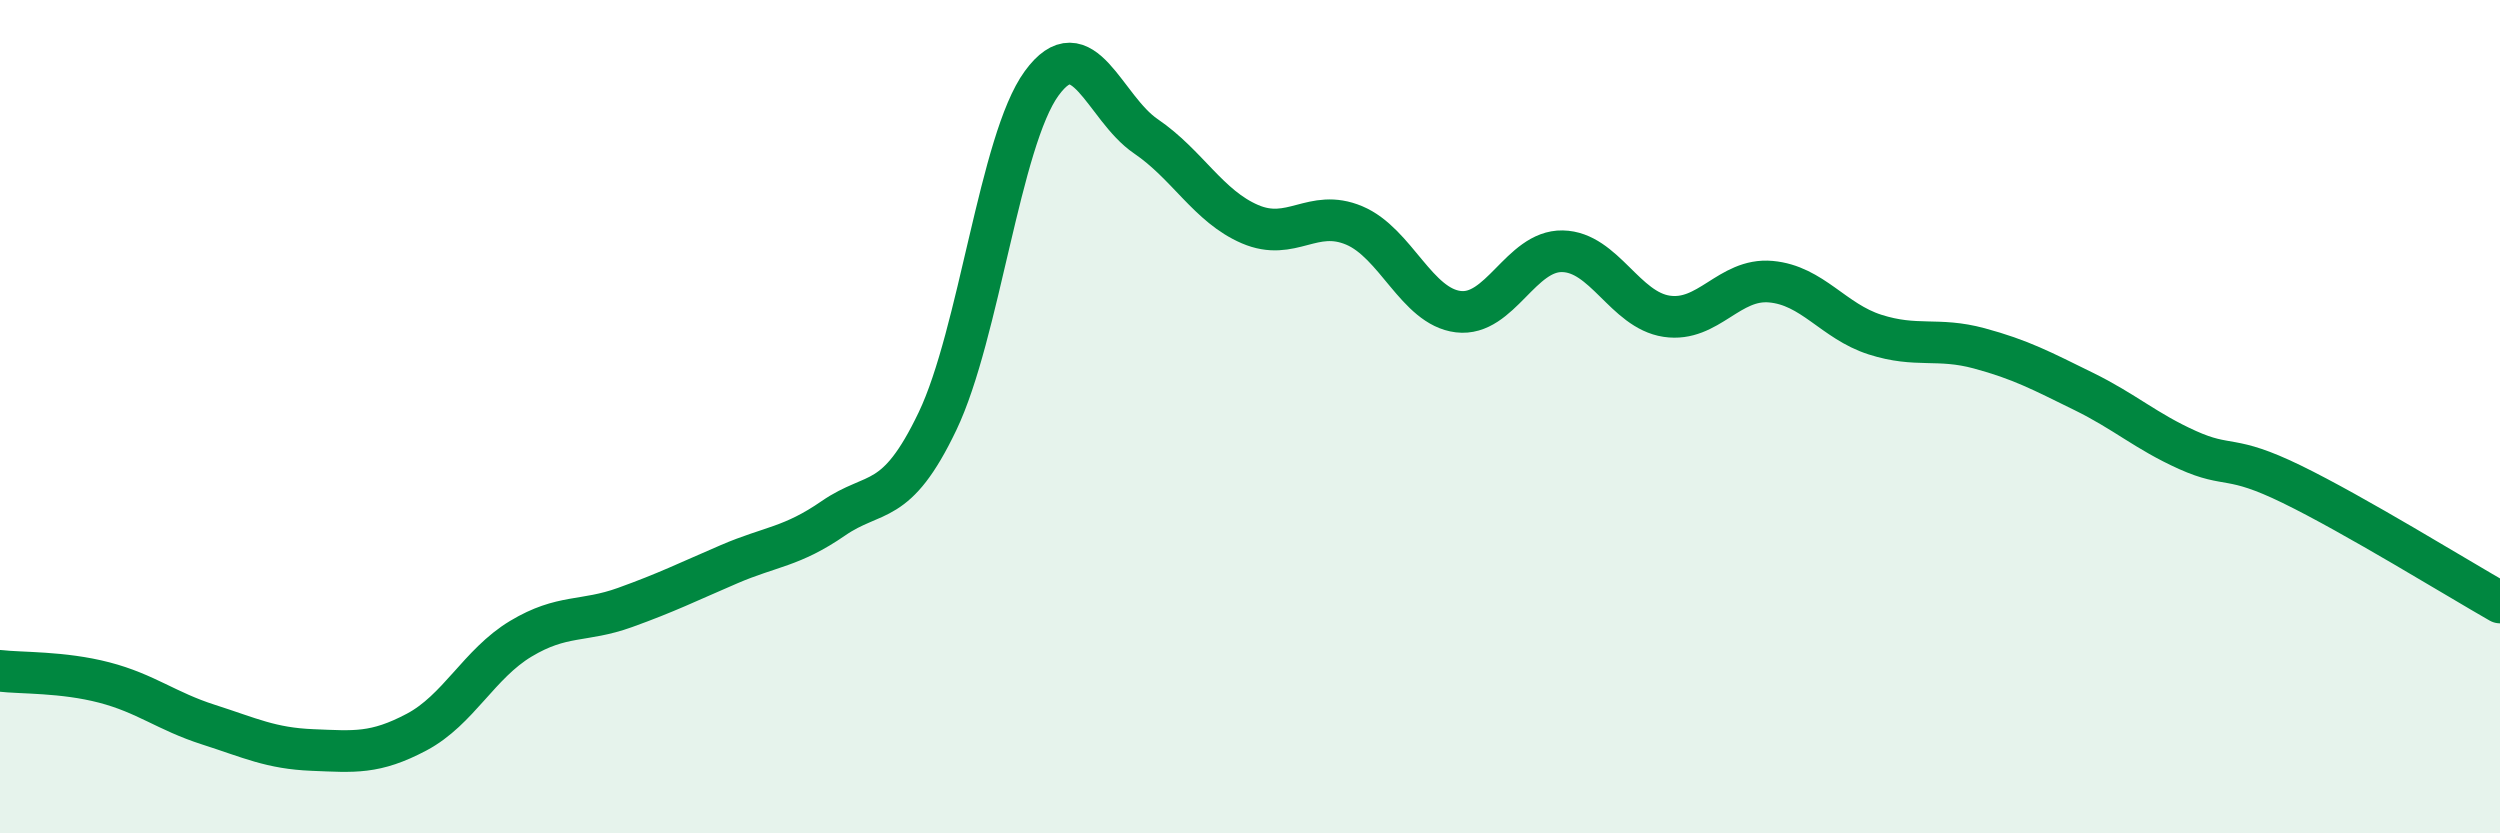
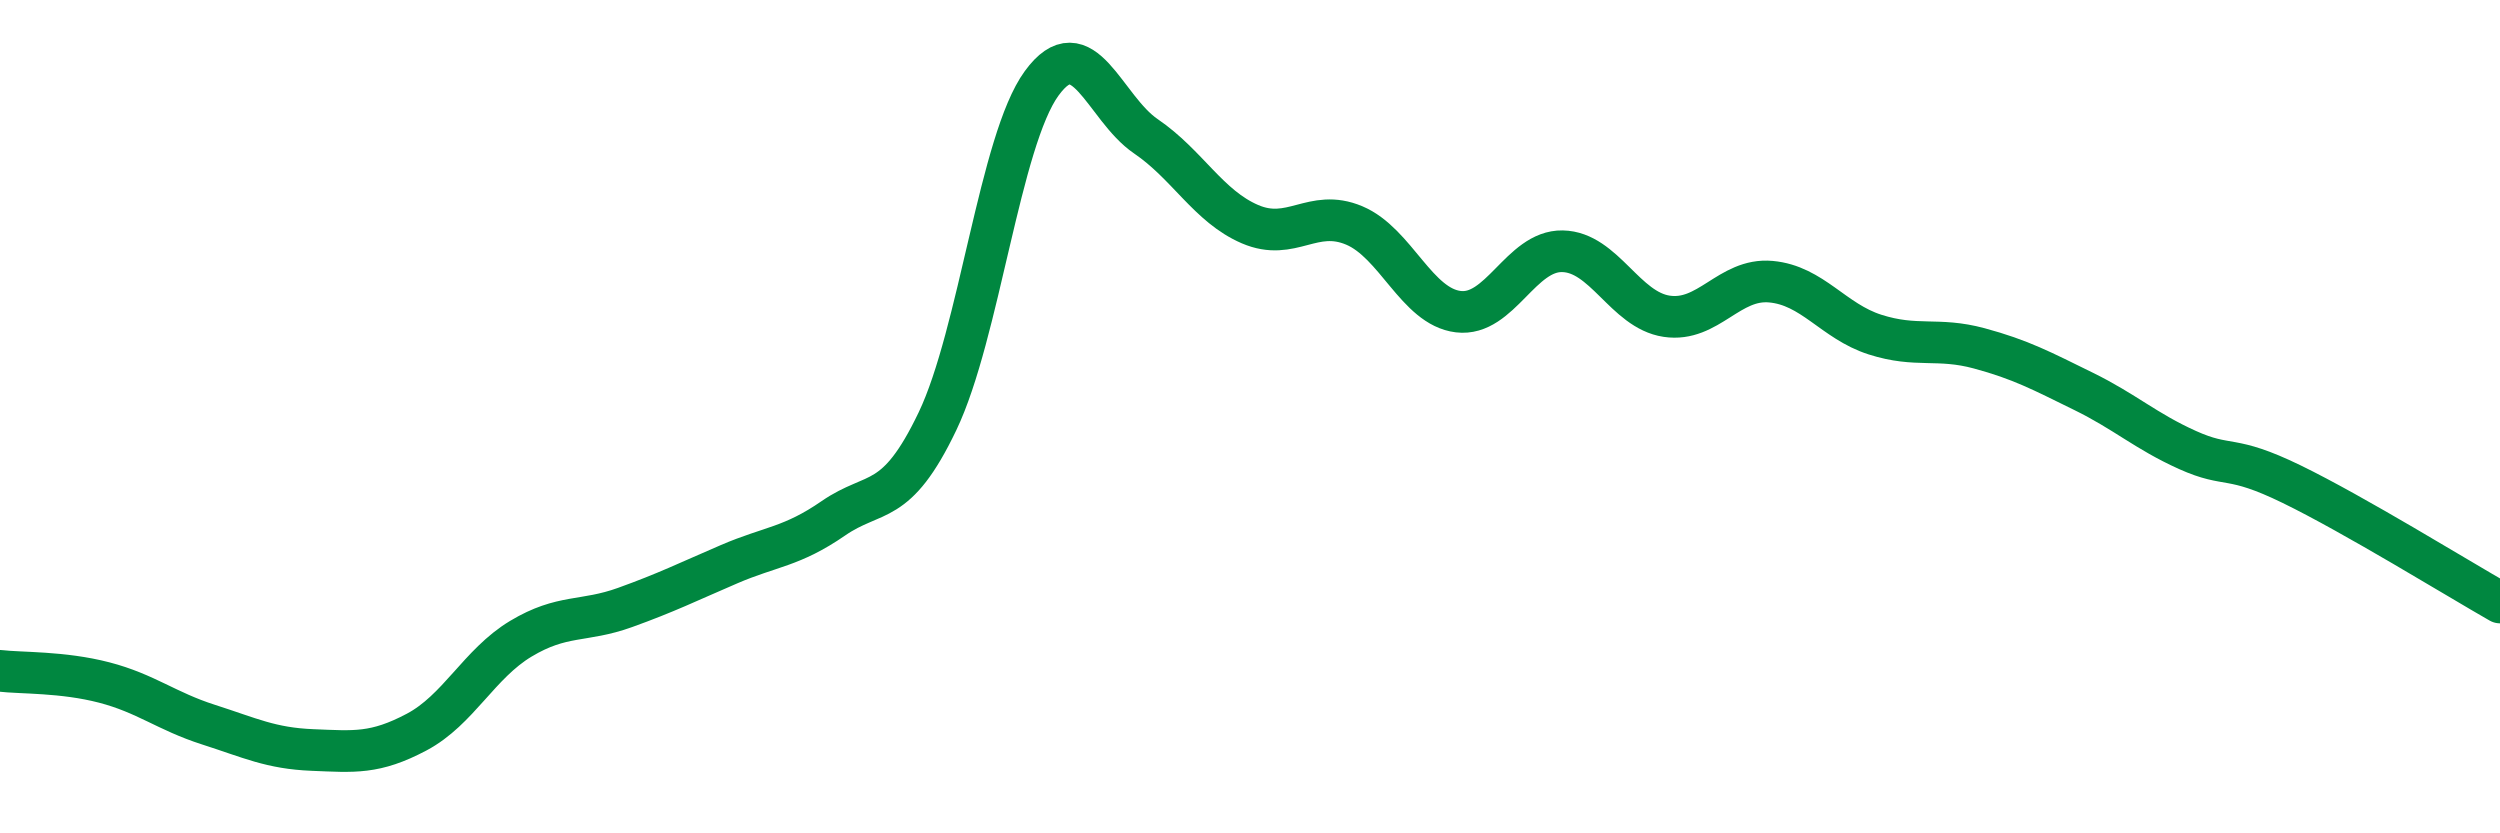
<svg xmlns="http://www.w3.org/2000/svg" width="60" height="20" viewBox="0 0 60 20">
-   <path d="M 0,16.1 C 0.5,16.16 1.5,16.12 2.5,16.38 C 3.5,16.64 4,17.07 5,17.39 C 6,17.71 6.5,17.96 7.5,18 C 8.5,18.04 9,18.1 10,17.57 C 11,17.04 11.5,15.93 12.5,15.33 C 13.5,14.73 14,14.94 15,14.58 C 16,14.22 16.5,13.97 17.5,13.54 C 18.5,13.11 19,13.13 20,12.44 C 21,11.75 21.5,12.2 22.5,10.11 C 23.5,8.02 24,3.37 25,2 C 26,0.63 26.5,2.59 27.5,3.27 C 28.5,3.95 29,4.95 30,5.38 C 31,5.81 31.5,4.99 32.5,5.41 C 33.5,5.83 34,7.36 35,7.48 C 36,7.6 36.5,6.01 37.5,6.03 C 38.5,6.05 39,7.44 40,7.59 C 41,7.74 41.5,6.67 42.5,6.76 C 43.5,6.85 44,7.71 45,8.03 C 46,8.35 46.5,8.09 47.5,8.36 C 48.5,8.63 49,8.9 50,9.39 C 51,9.88 51.5,10.35 52.5,10.8 C 53.5,11.25 53.5,10.89 55,11.62 C 56.5,12.35 59,13.89 60,14.46L60 20L0 20Z" fill="#008740" opacity="0.1" stroke-linecap="round" stroke-linejoin="round" />
  <path d="M 0,16.1 C 0.5,16.16 1.5,16.12 2.5,16.38 C 3.5,16.64 4,17.07 5,17.39 C 6,17.71 6.5,17.96 7.5,18 C 8.5,18.04 9,18.1 10,17.57 C 11,17.04 11.5,15.93 12.5,15.33 C 13.5,14.73 14,14.94 15,14.58 C 16,14.22 16.5,13.97 17.5,13.54 C 18.5,13.11 19,13.13 20,12.44 C 21,11.75 21.5,12.2 22.5,10.11 C 23.5,8.02 24,3.37 25,2 C 26,0.63 26.5,2.59 27.5,3.27 C 28.5,3.95 29,4.95 30,5.38 C 31,5.81 31.5,4.99 32.5,5.41 C 33.5,5.83 34,7.36 35,7.48 C 36,7.6 36.5,6.01 37.5,6.03 C 38.5,6.05 39,7.44 40,7.59 C 41,7.74 41.5,6.67 42.5,6.76 C 43.5,6.85 44,7.71 45,8.03 C 46,8.35 46.5,8.09 47.5,8.36 C 48.5,8.63 49,8.9 50,9.39 C 51,9.88 51.5,10.35 52.5,10.8 C 53.5,11.25 53.5,10.89 55,11.62 C 56.5,12.35 59,13.89 60,14.46" stroke="#008740" stroke-width="1" fill="none" stroke-linecap="round" stroke-linejoin="round" />
</svg>